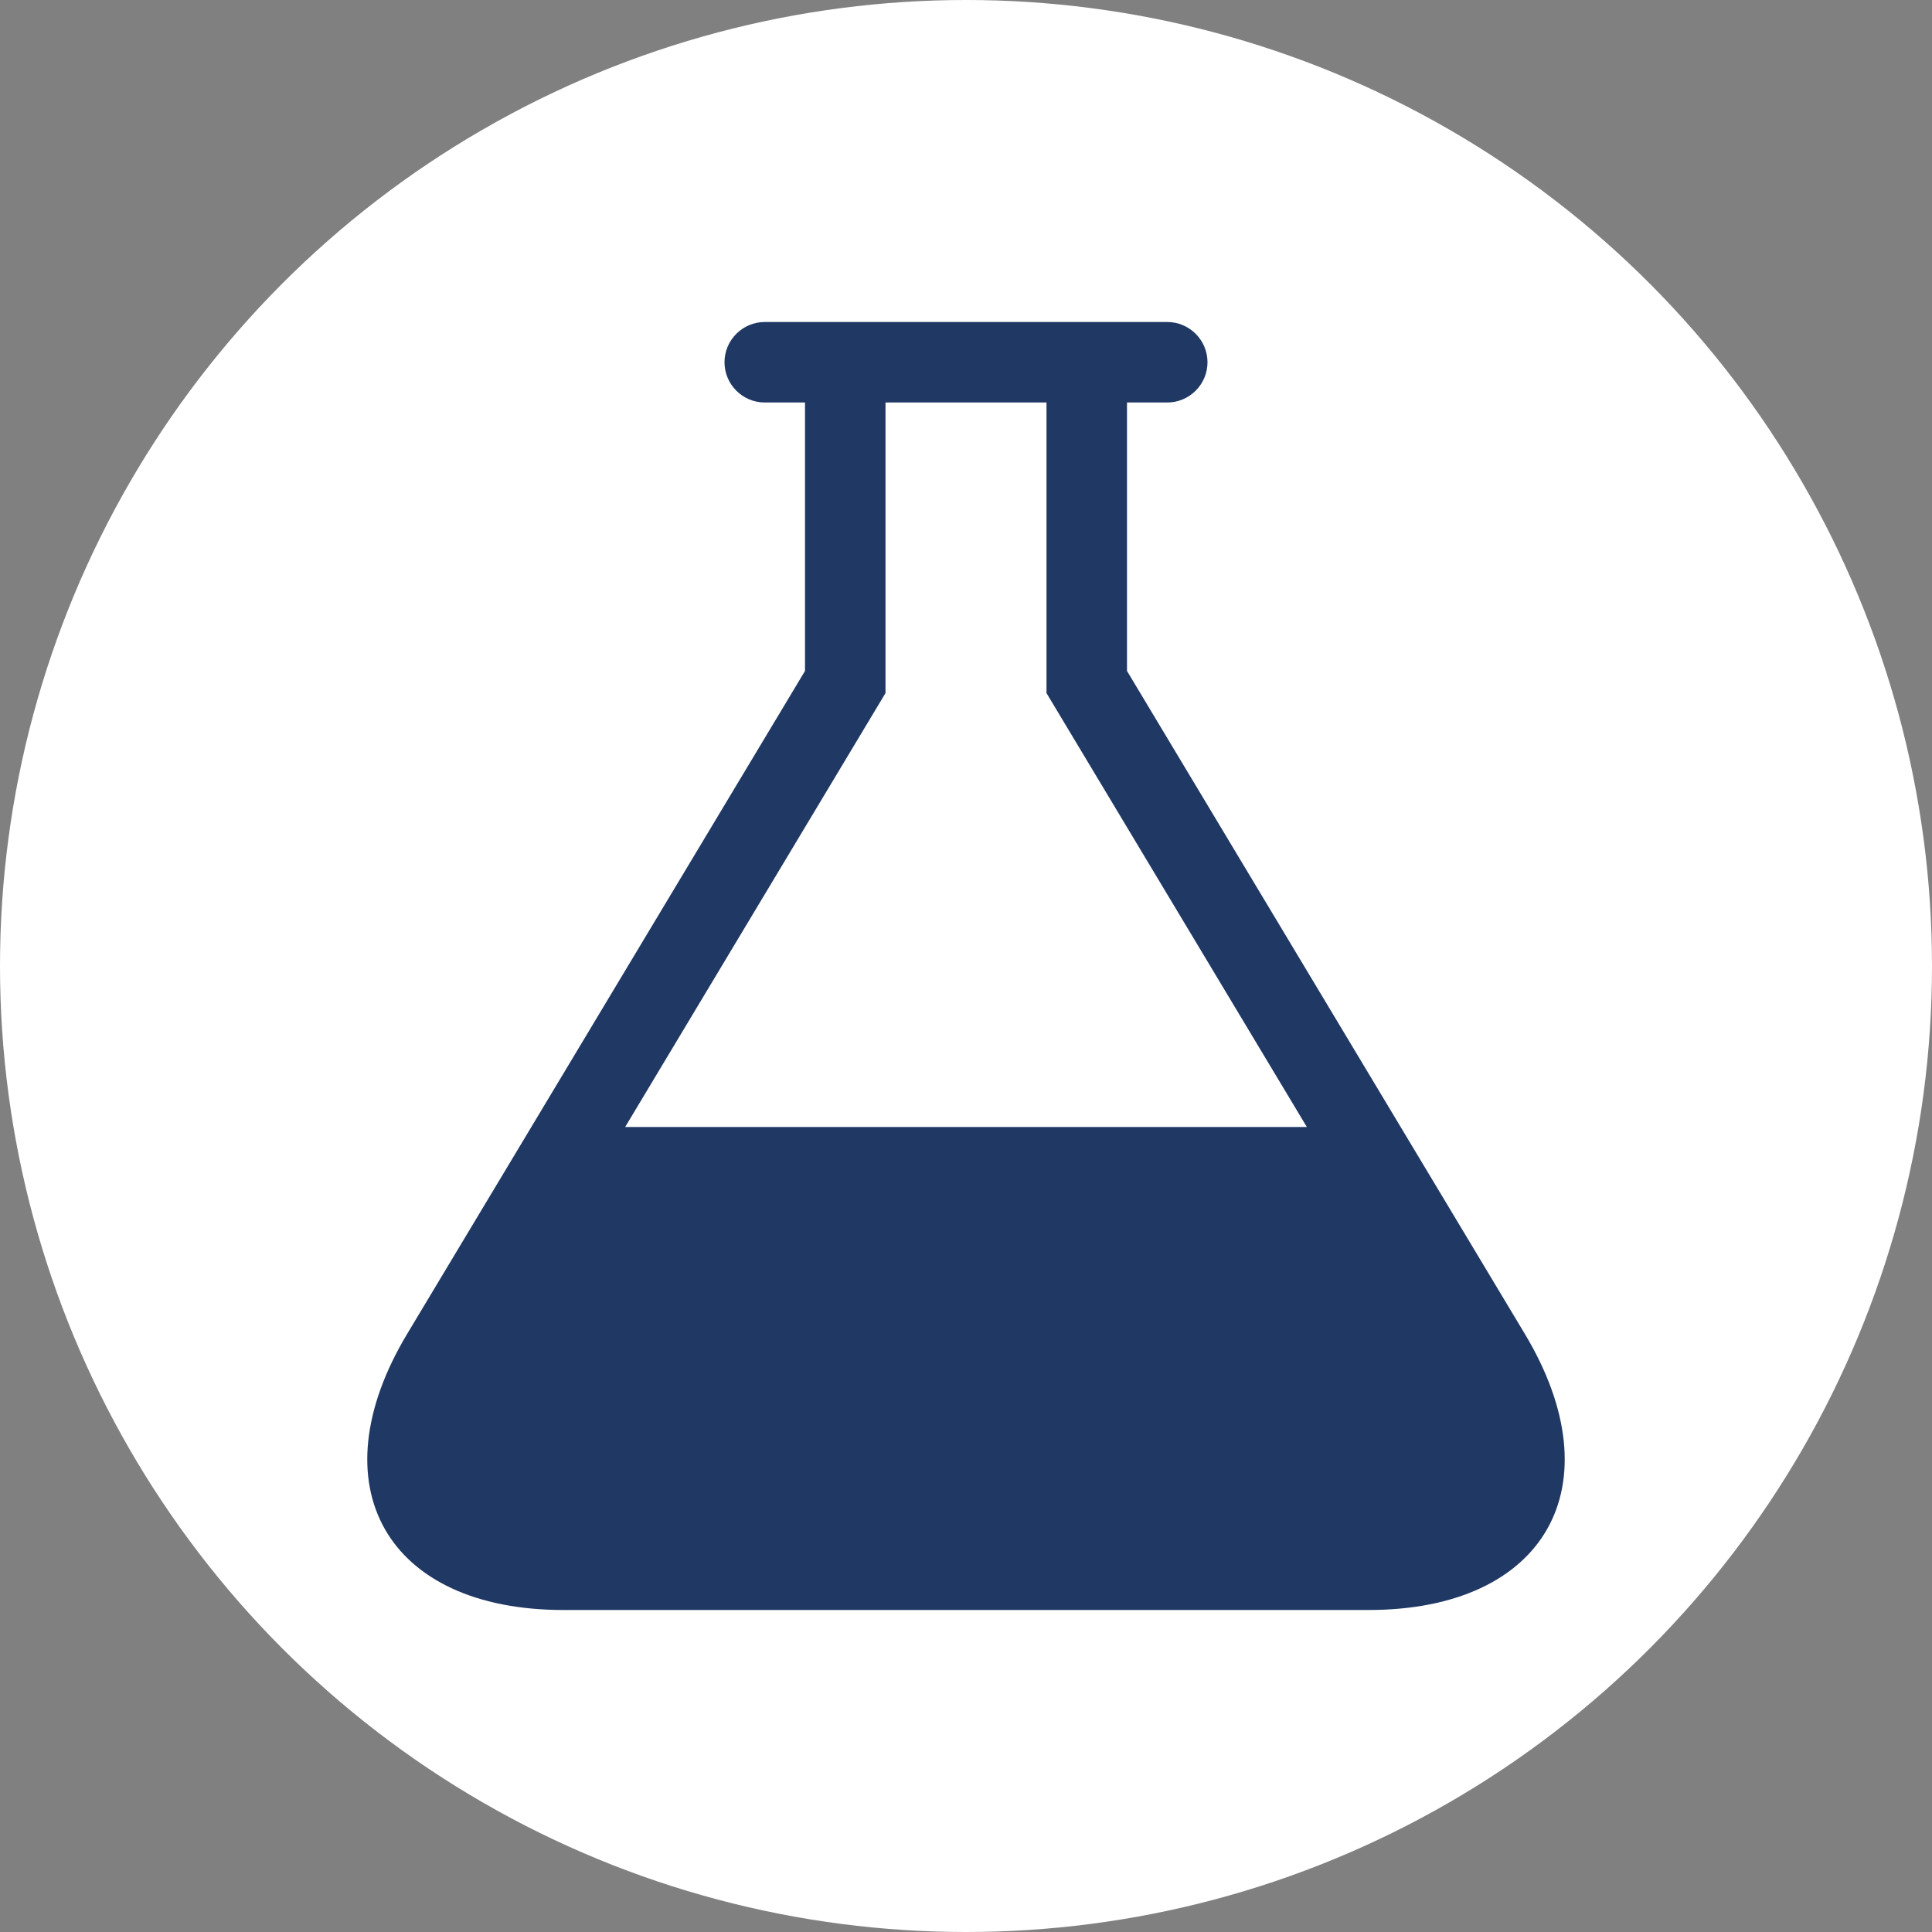
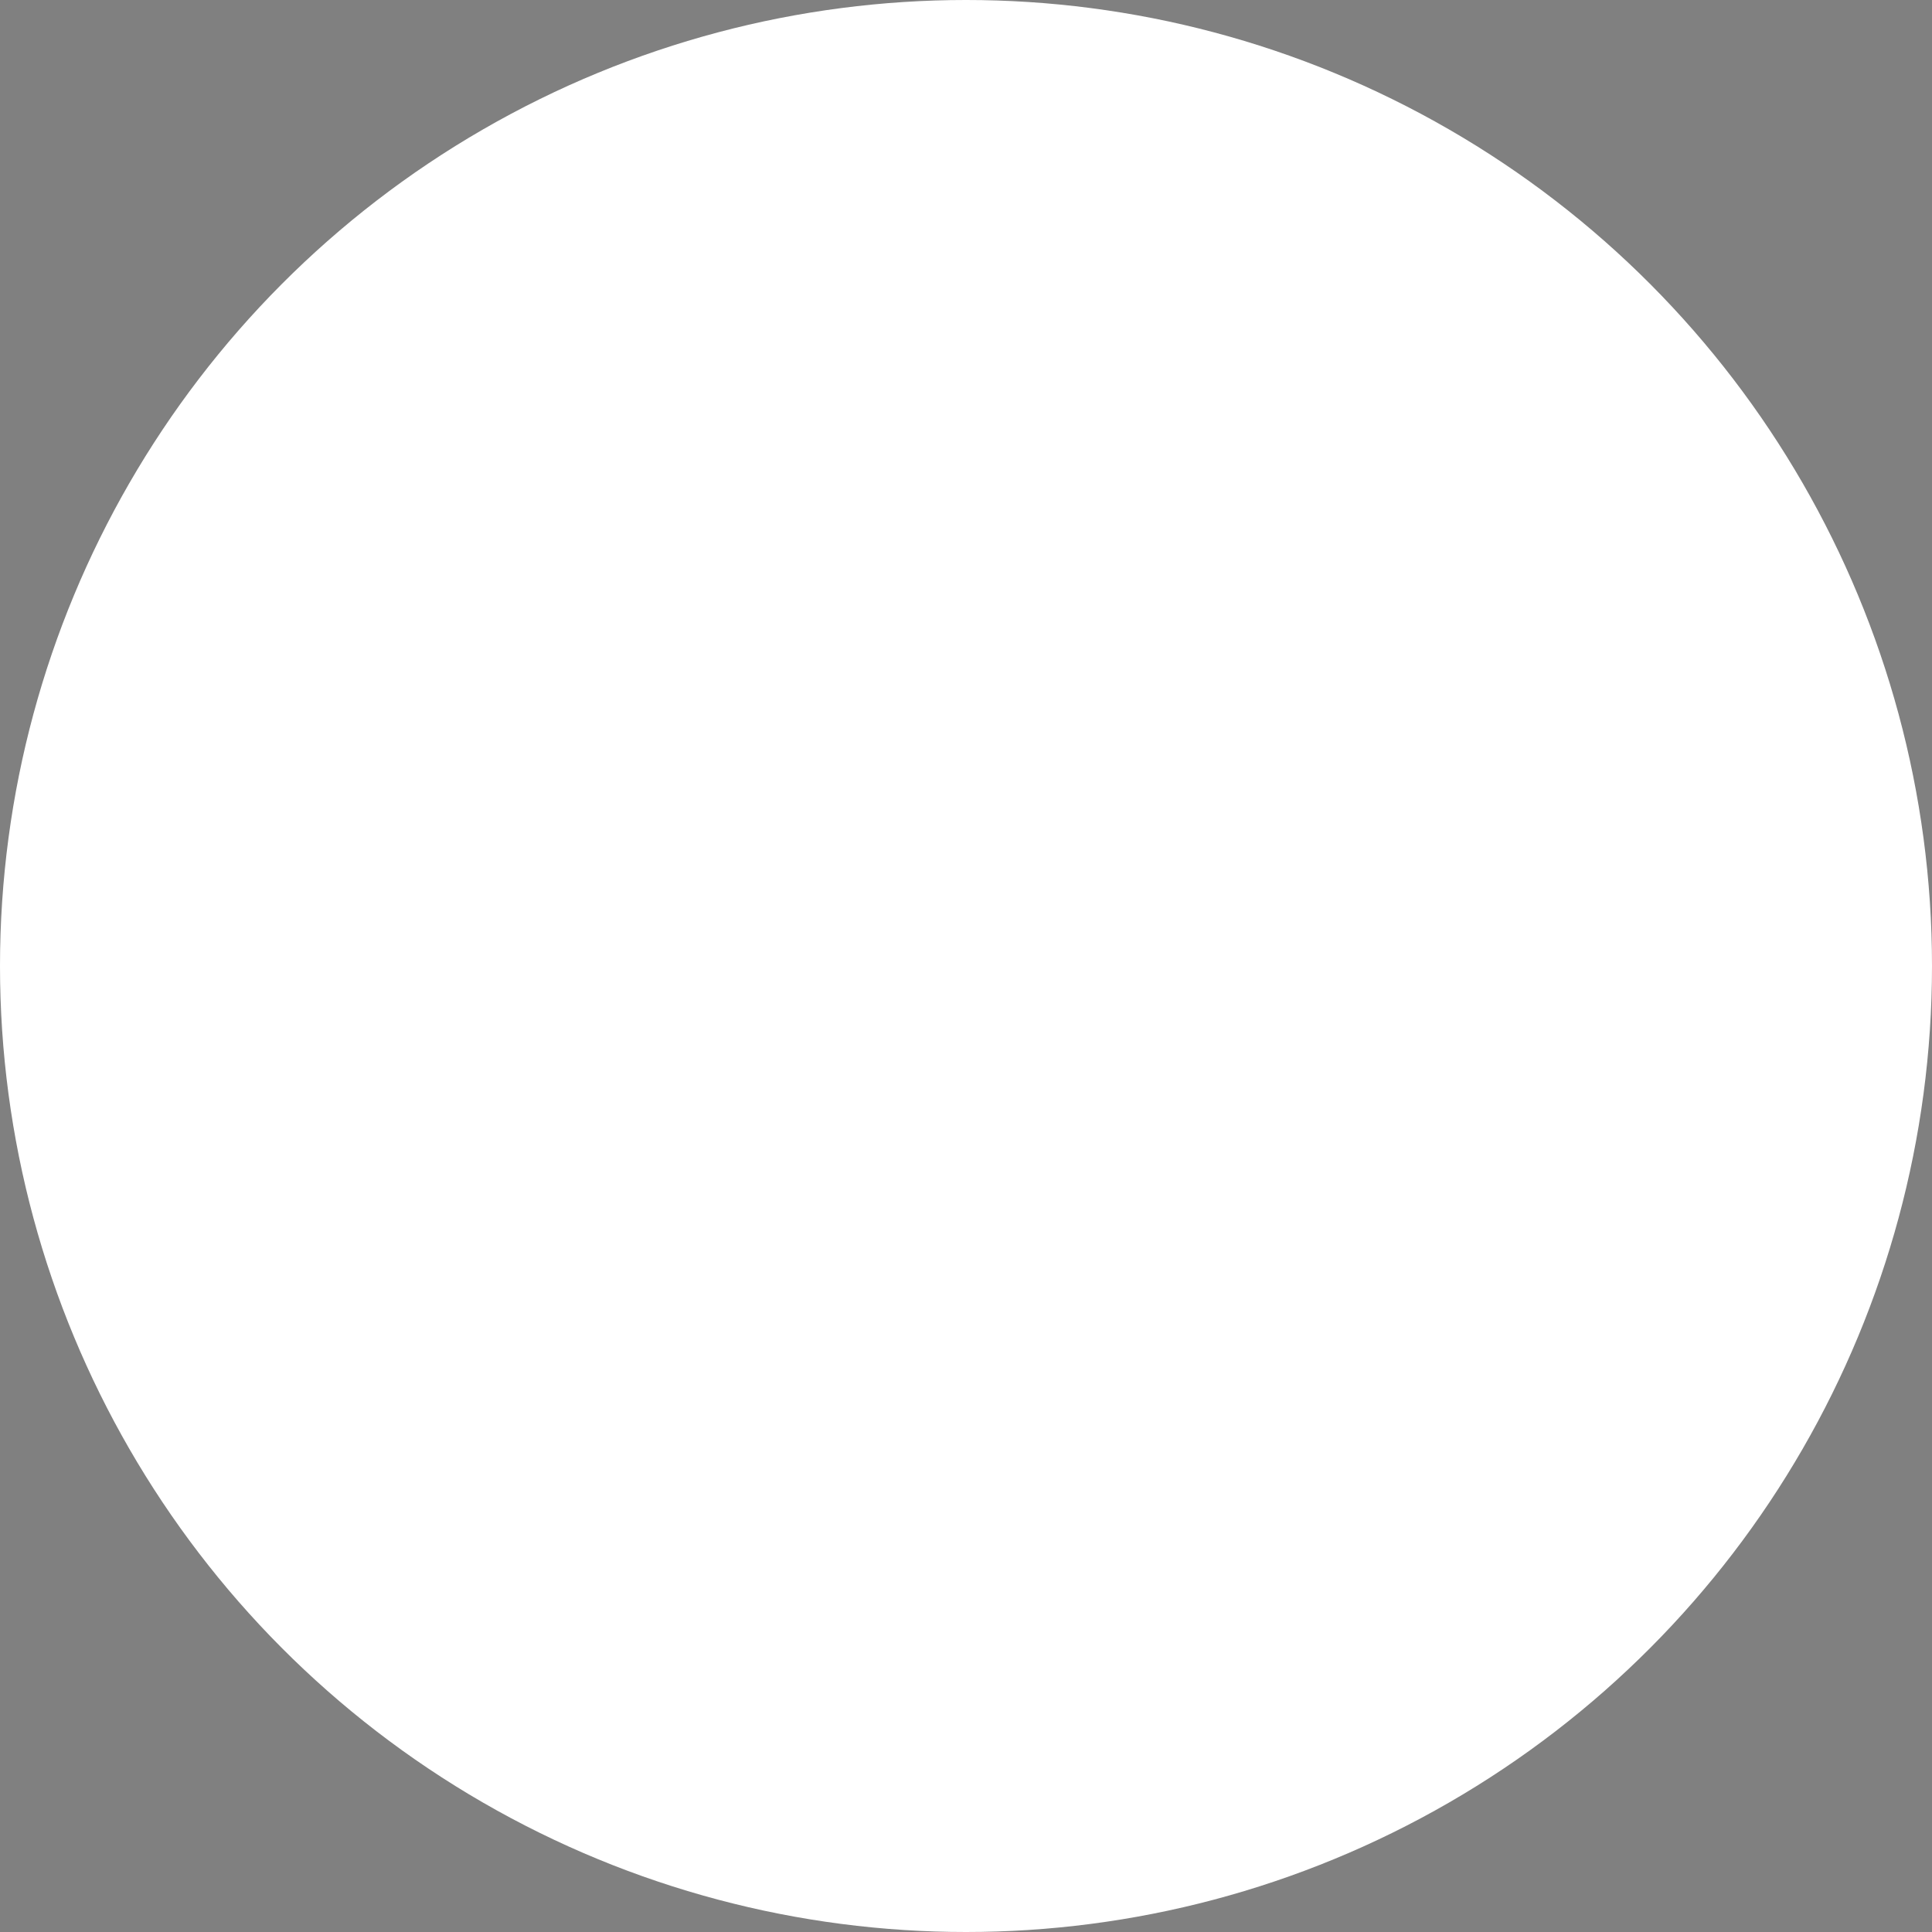
<svg xmlns="http://www.w3.org/2000/svg" width="60" height="60" viewBox="0 0 60 60" fill="none">
  <rect x="0" y="0" width="60" height="60" fill="#808080" stroke="none" />
  <circle cx="30" cy="30" r="30" fill="white" />
-   <path d="M47.355 41.425L35 20.837V12.5H36.25C36.938 12.5 37.5 11.938 37.5 11.25C37.5 10.562 36.938 10 36.25 10H23.75C23.062 10 22.5 10.562 22.5 11.25C22.5 11.938 23.062 12.5 23.75 12.5H25V20.837L12.645 41.425C9.815 46.14 12 50 17.5 50H42.5C48 50 50.185 46.142 47.355 41.425ZM19.415 35L27.5 21.525V12.5H32.5V21.525L40.585 35H19.415Z" fill="#203864" />
</svg>